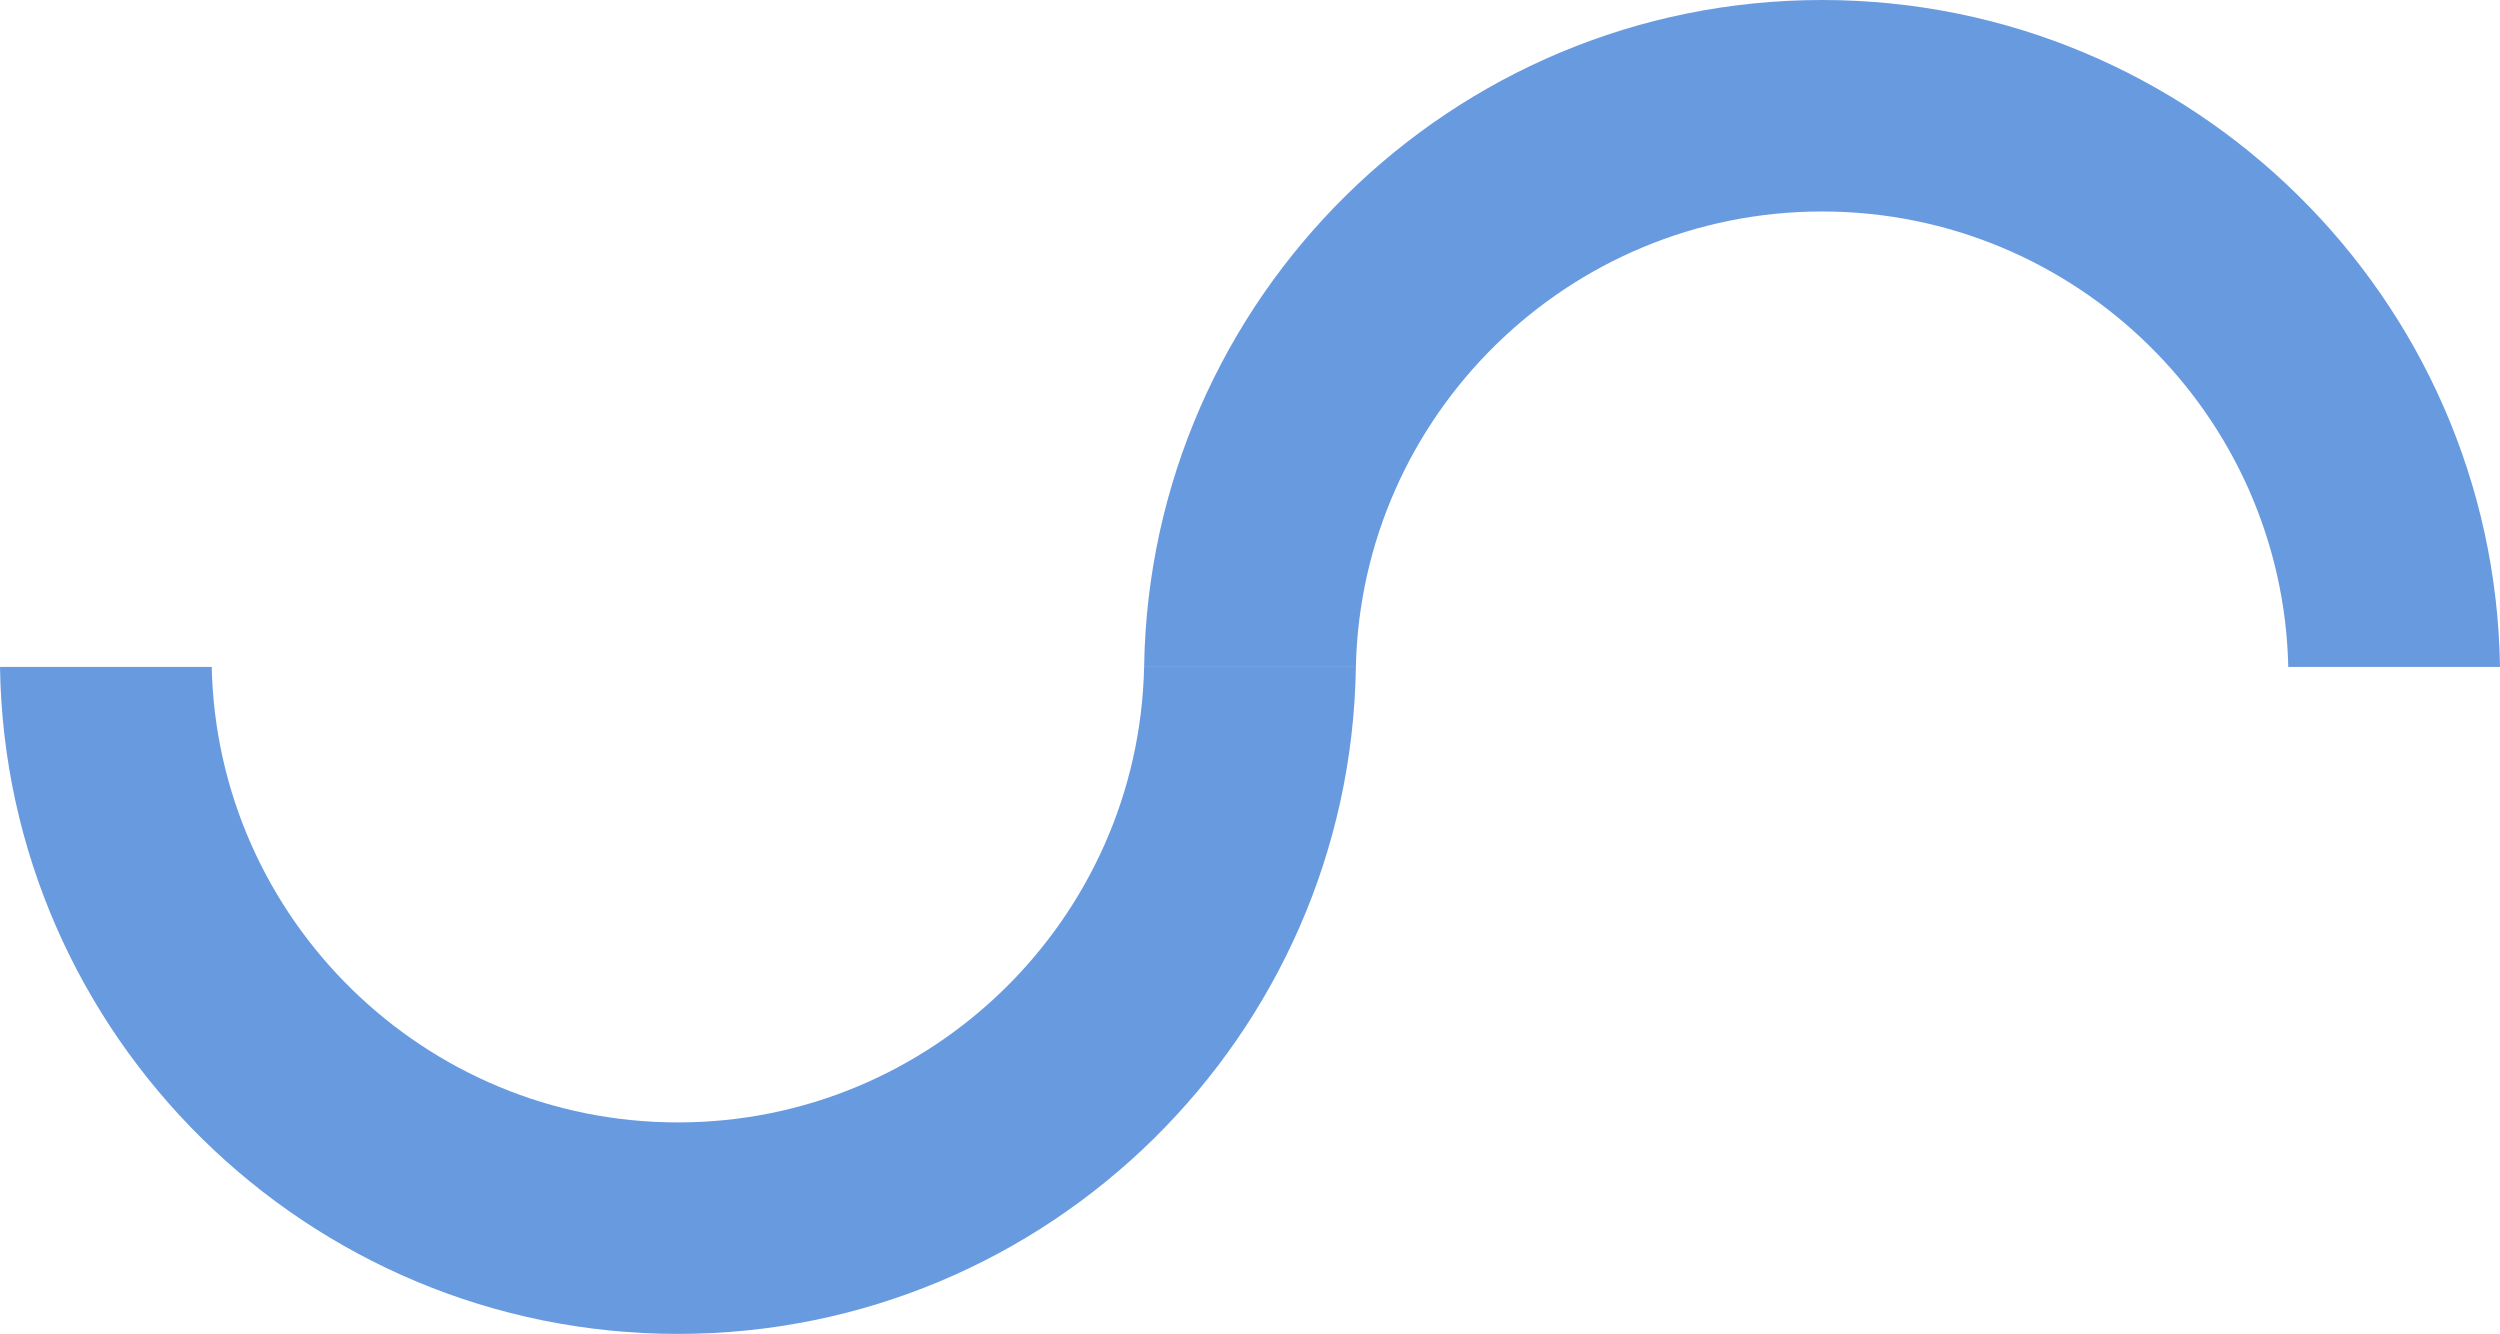
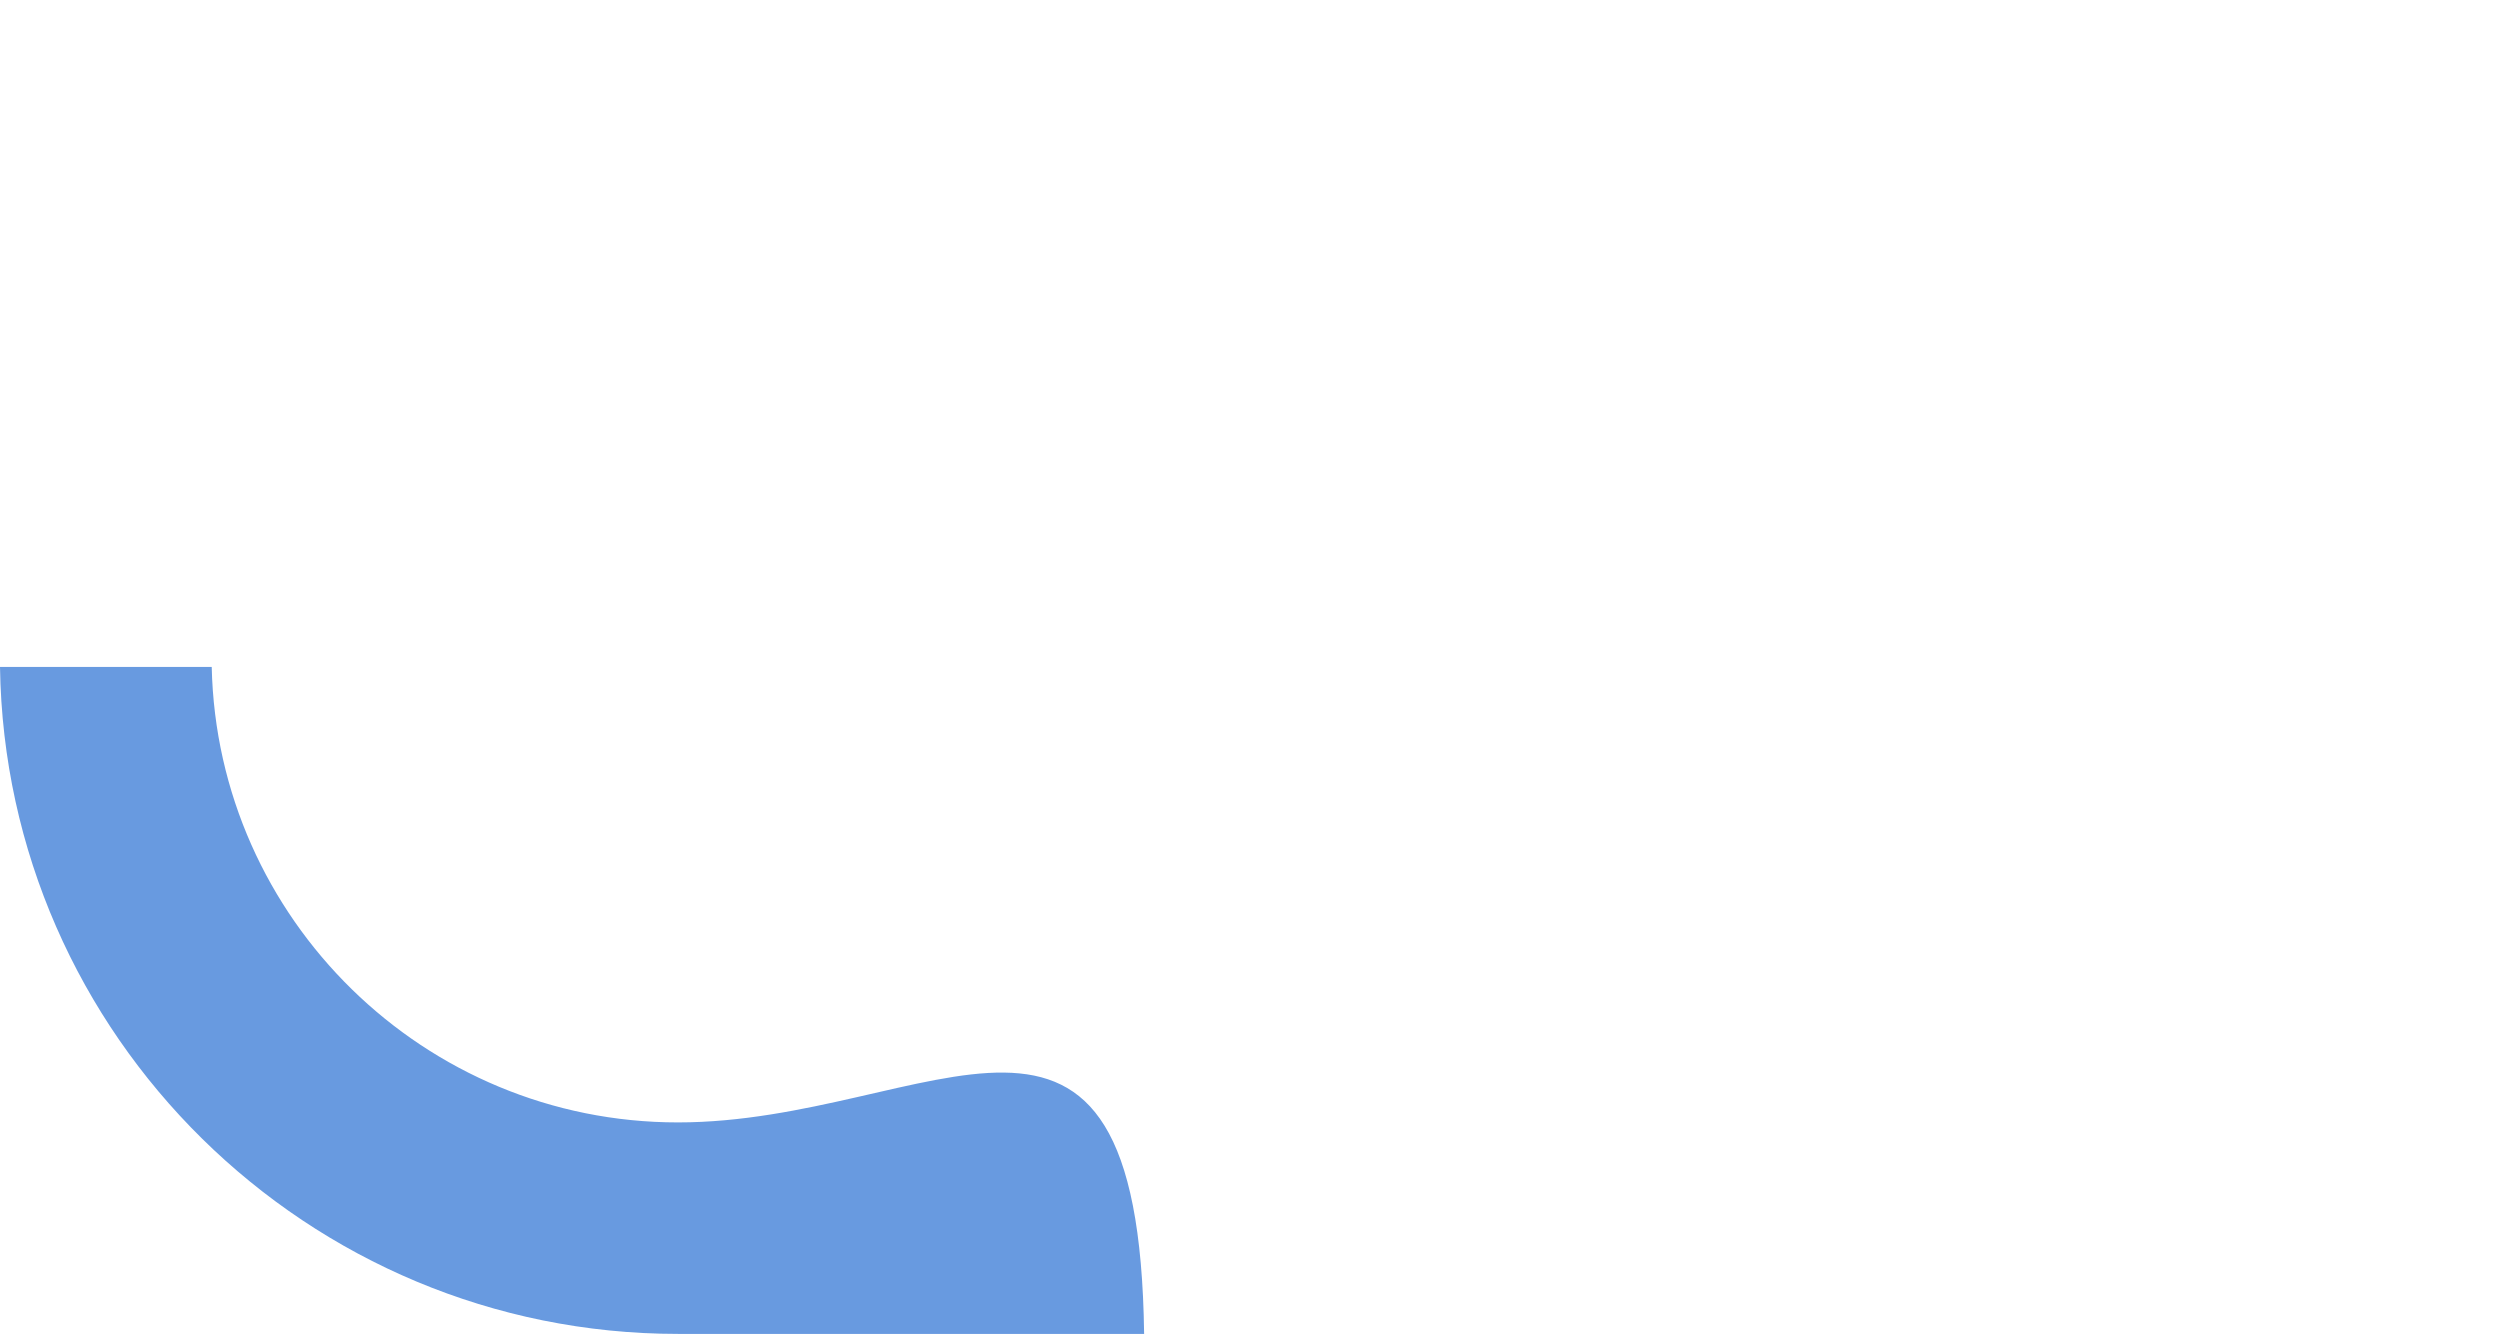
<svg xmlns="http://www.w3.org/2000/svg" width="879" height="469" viewBox="0 0 879 469" fill="none">
  <g clip-path="url(#clip0_111_5)">
-     <path d="M238.363 469C368.599 469 474.784 364.141 476.727 234.5H402.273C400.33 323.132 327.556 394.642 238.363 394.642C149.171 394.642 76.385 323.132 74.442 234.5H0C1.943 364.141 108.127 469 238.363 469Z" fill="#689AE0" />
-     <path d="M640.637 0C510.401 0 404.216 104.859 402.273 234.5H476.727C478.67 145.868 551.445 74.358 640.637 74.358C729.829 74.358 802.615 145.868 804.558 234.5H879C877.057 104.859 770.873 0 640.637 0Z" fill="#689AE0" />
+     <path d="M238.363 469H402.273C400.33 323.132 327.556 394.642 238.363 394.642C149.171 394.642 76.385 323.132 74.442 234.5H0C1.943 364.141 108.127 469 238.363 469Z" fill="#689AE0" />
  </g>
  <defs>
    <clipPath id="clip0_111_5">
      <rect width="879" height="469" fill="white" />
    </clipPath>
  </defs>
</svg>